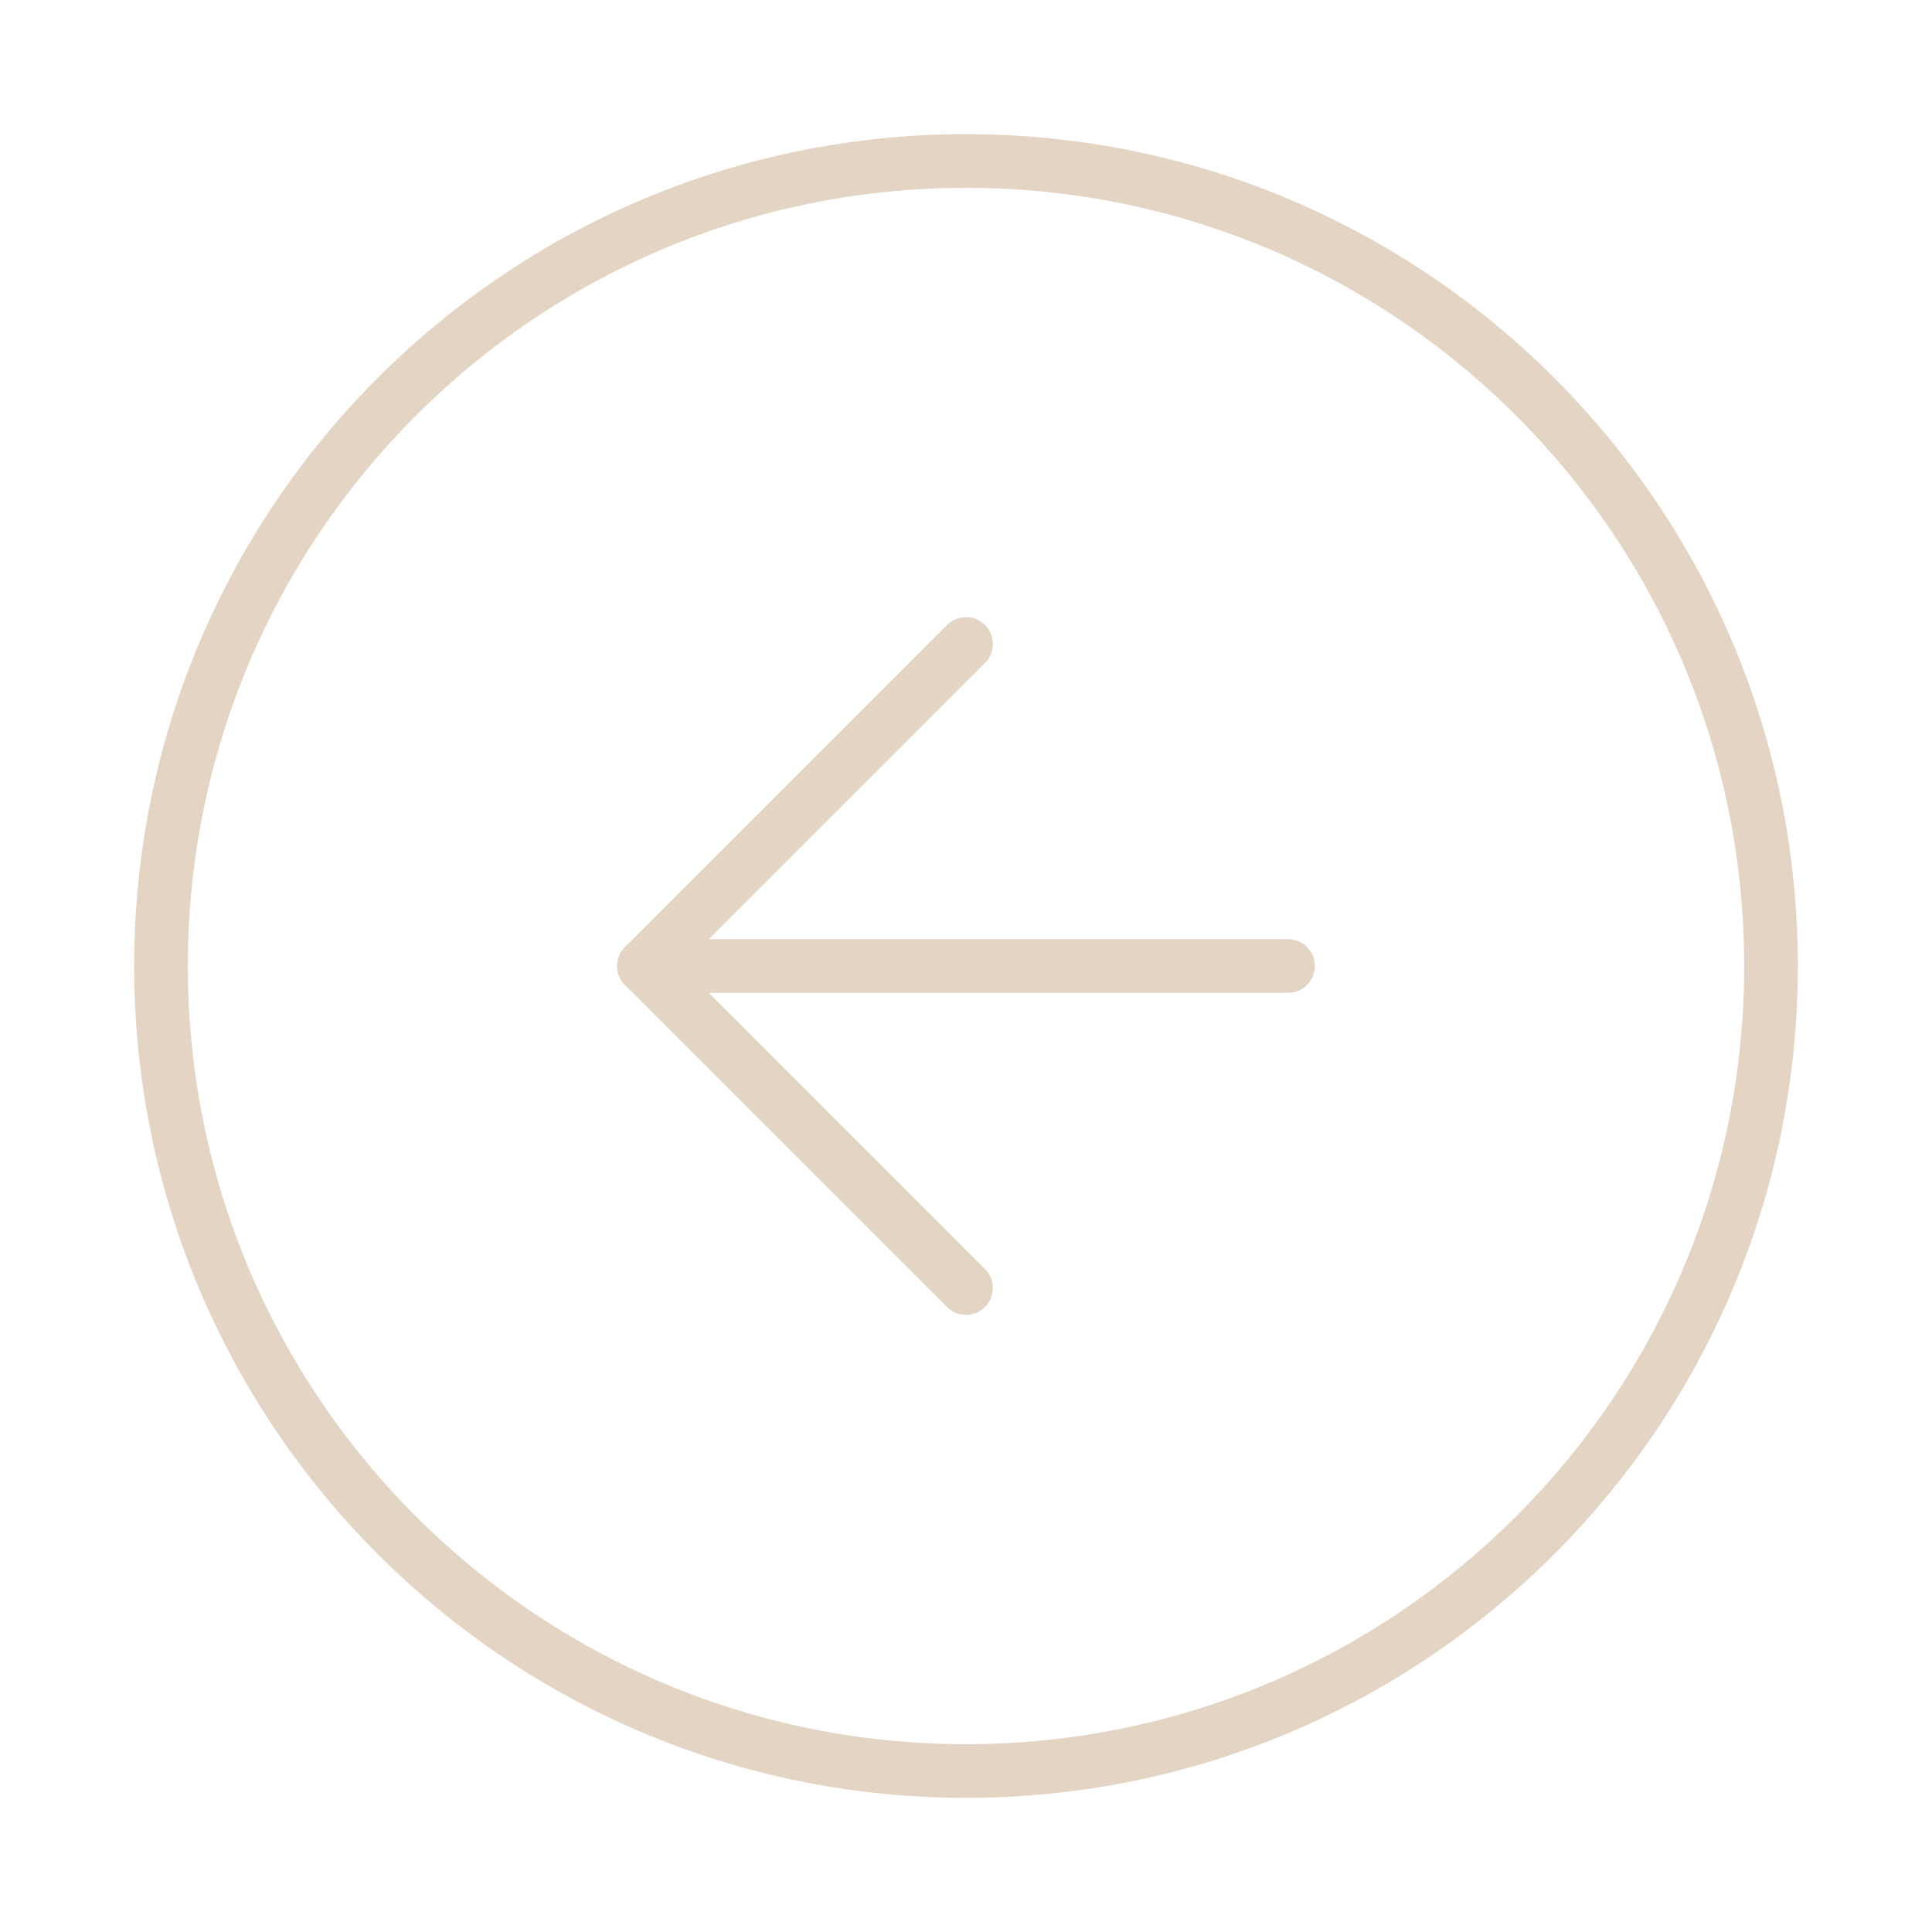
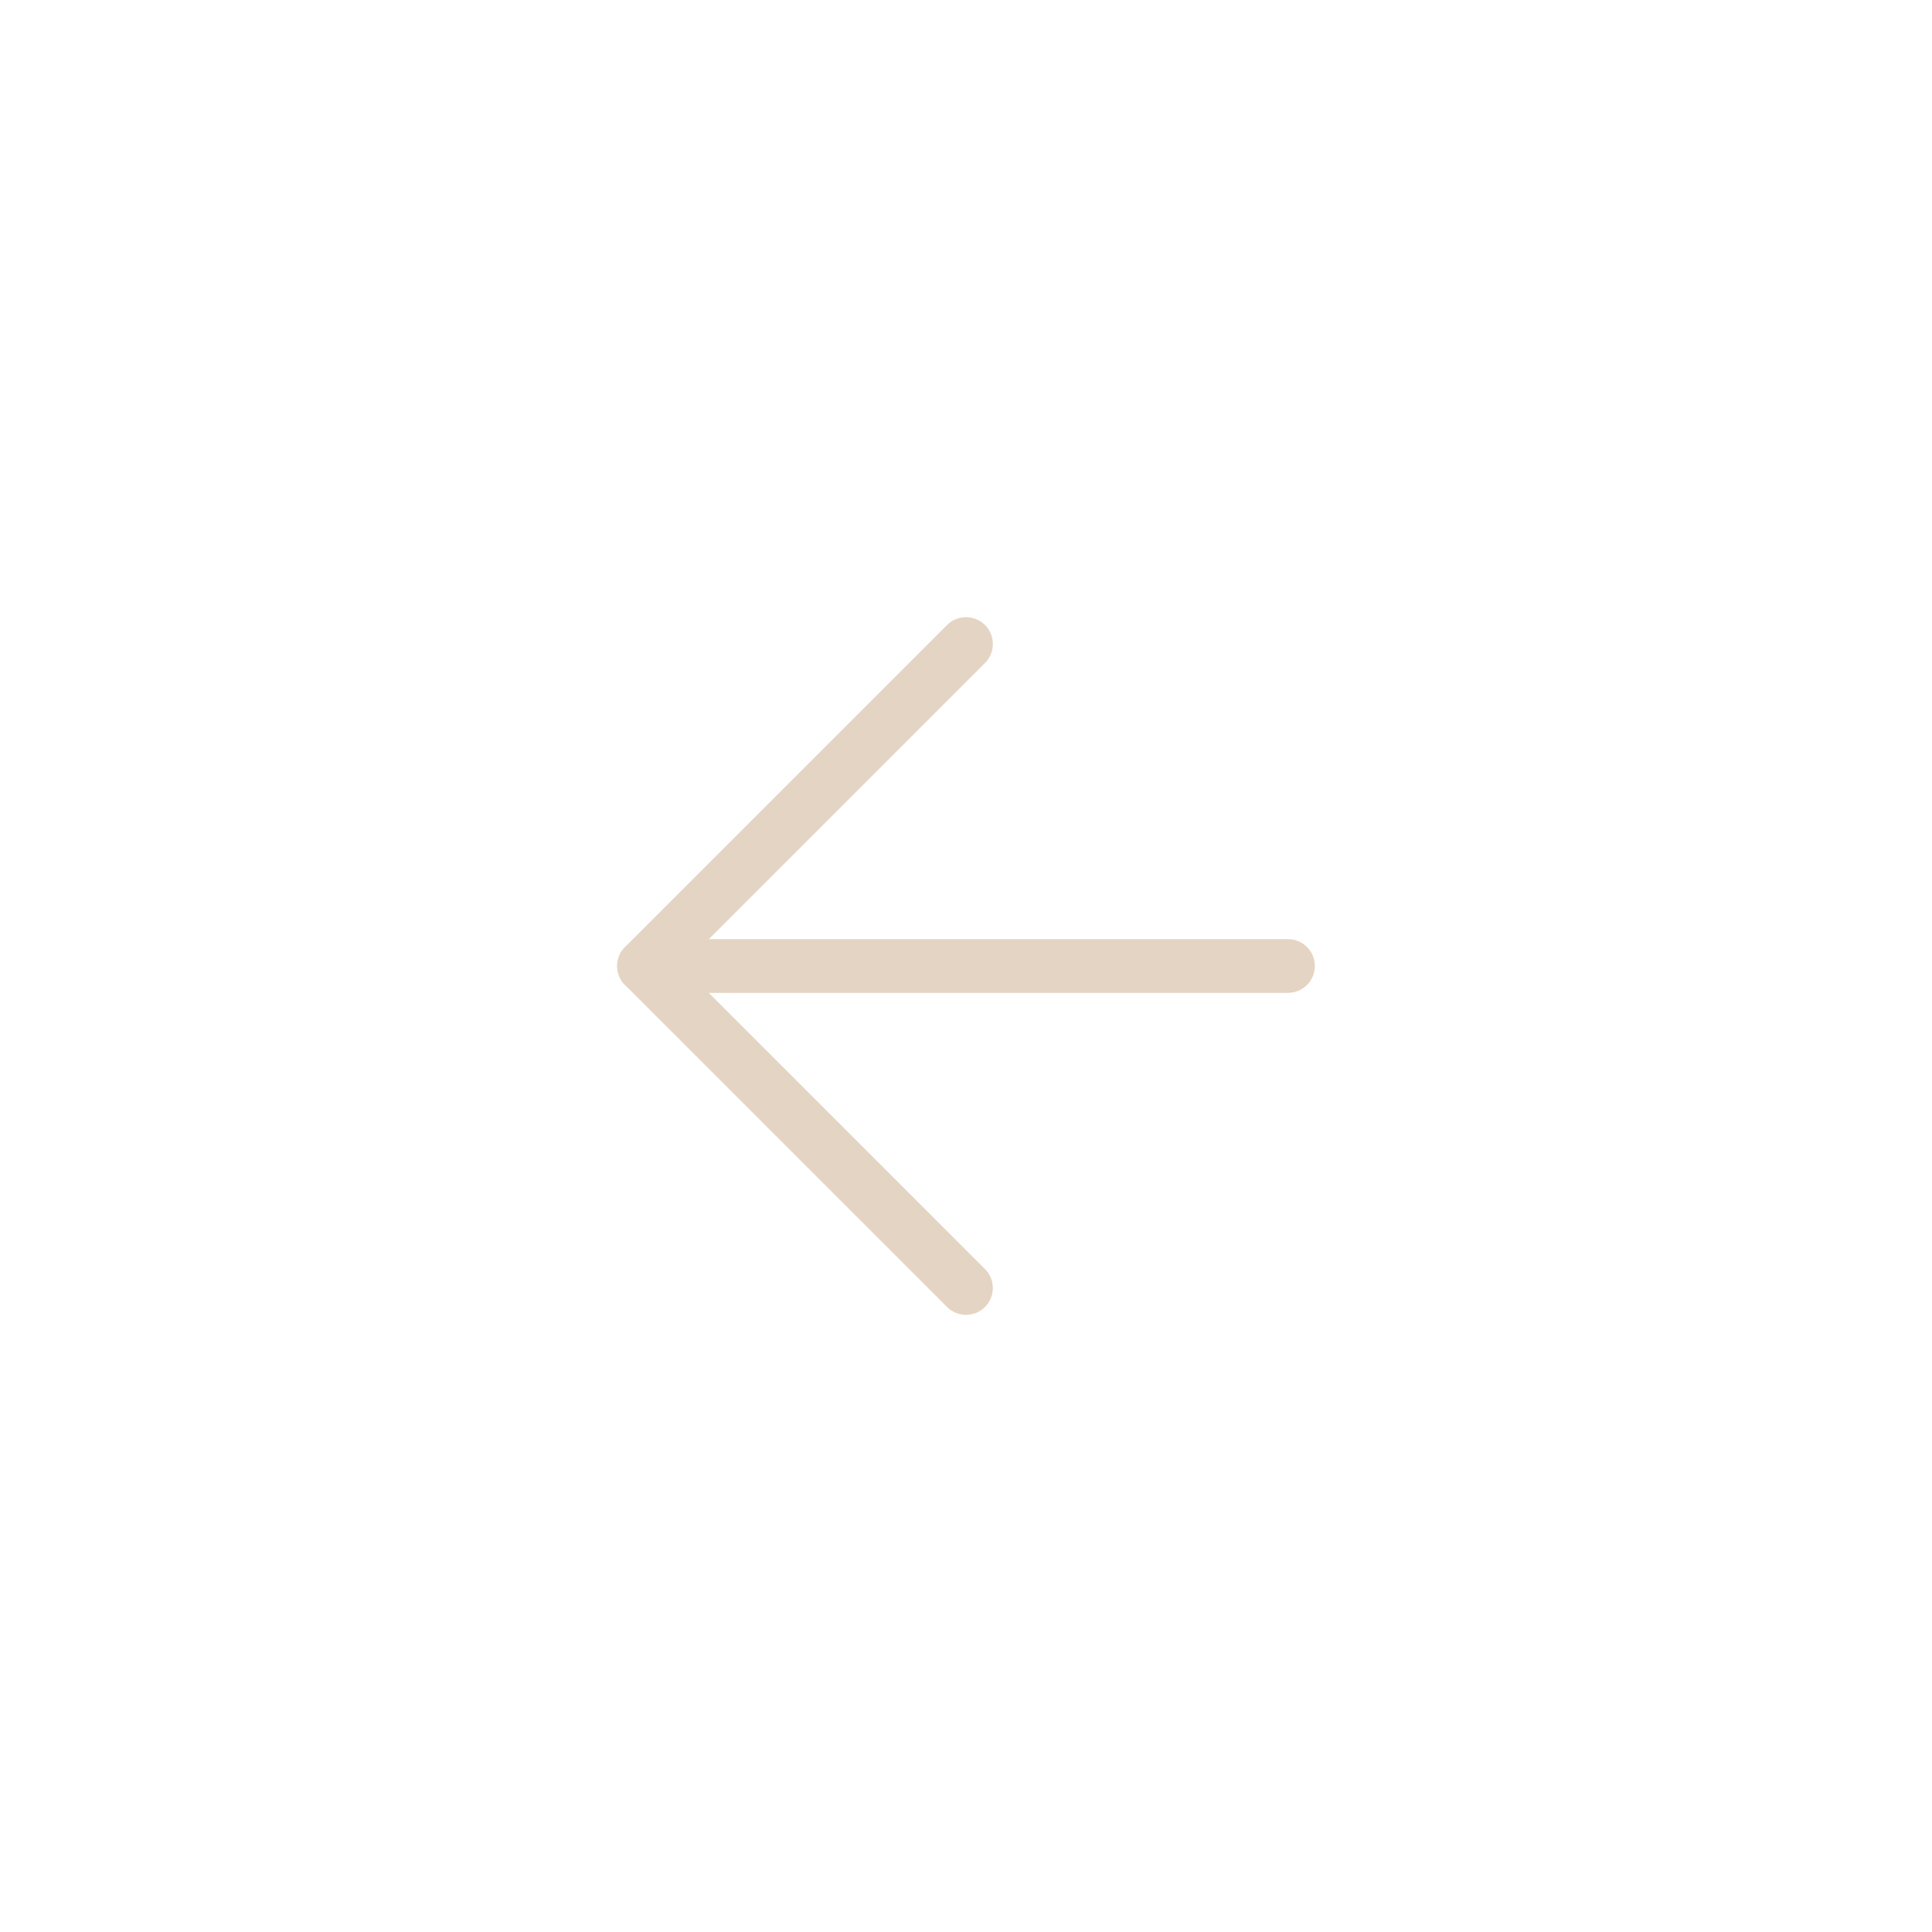
<svg xmlns="http://www.w3.org/2000/svg" width="72" height="72" viewBox="0 0 72 72" fill="none">
-   <path d="M36 6C19.431 6 6 19.431 6 36C6 52.569 19.431 66 36 66C52.569 66 66 52.569 66 36C66 19.431 52.569 6 36 6Z" stroke="#E4D4C3" stroke-width="2" stroke-linecap="round" stroke-linejoin="round" />
  <path d="M36 24L24 36L36 48" stroke="#E4D4C3" stroke-width="2" stroke-linecap="round" stroke-linejoin="round" />
  <path d="M48 36L24 36" stroke="#E4D4C3" stroke-width="2" stroke-linecap="round" stroke-linejoin="round" />
</svg>